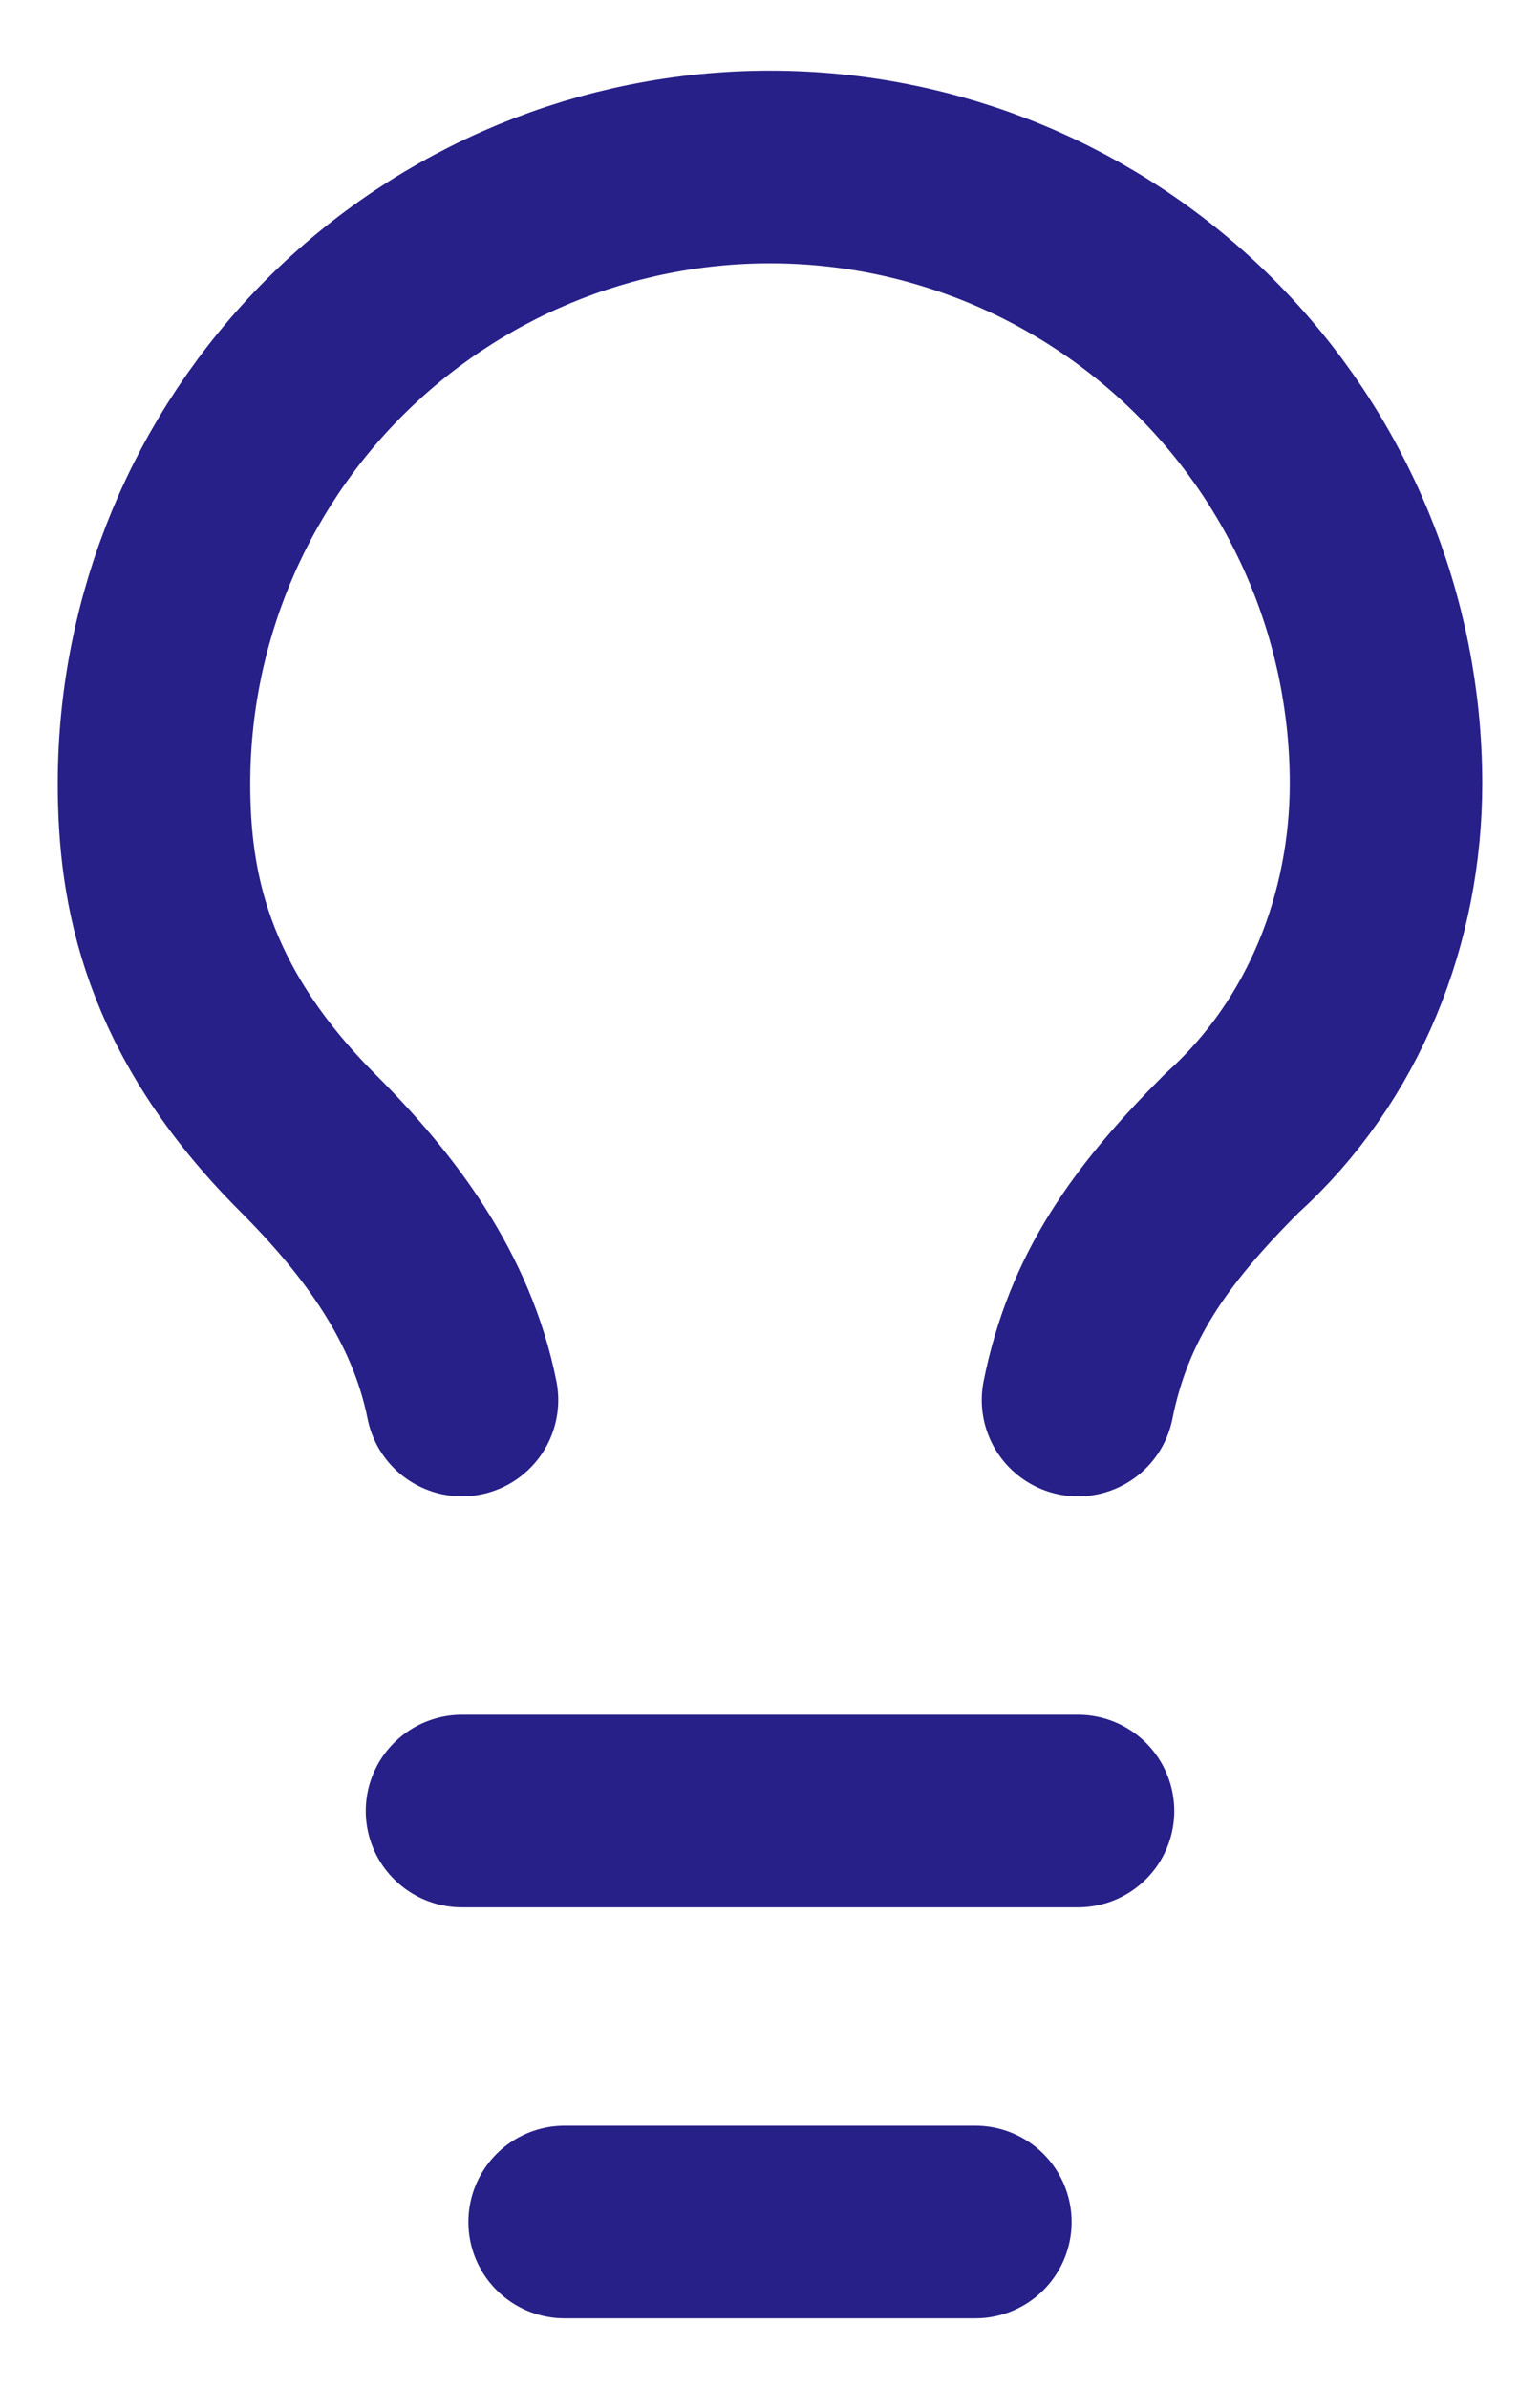
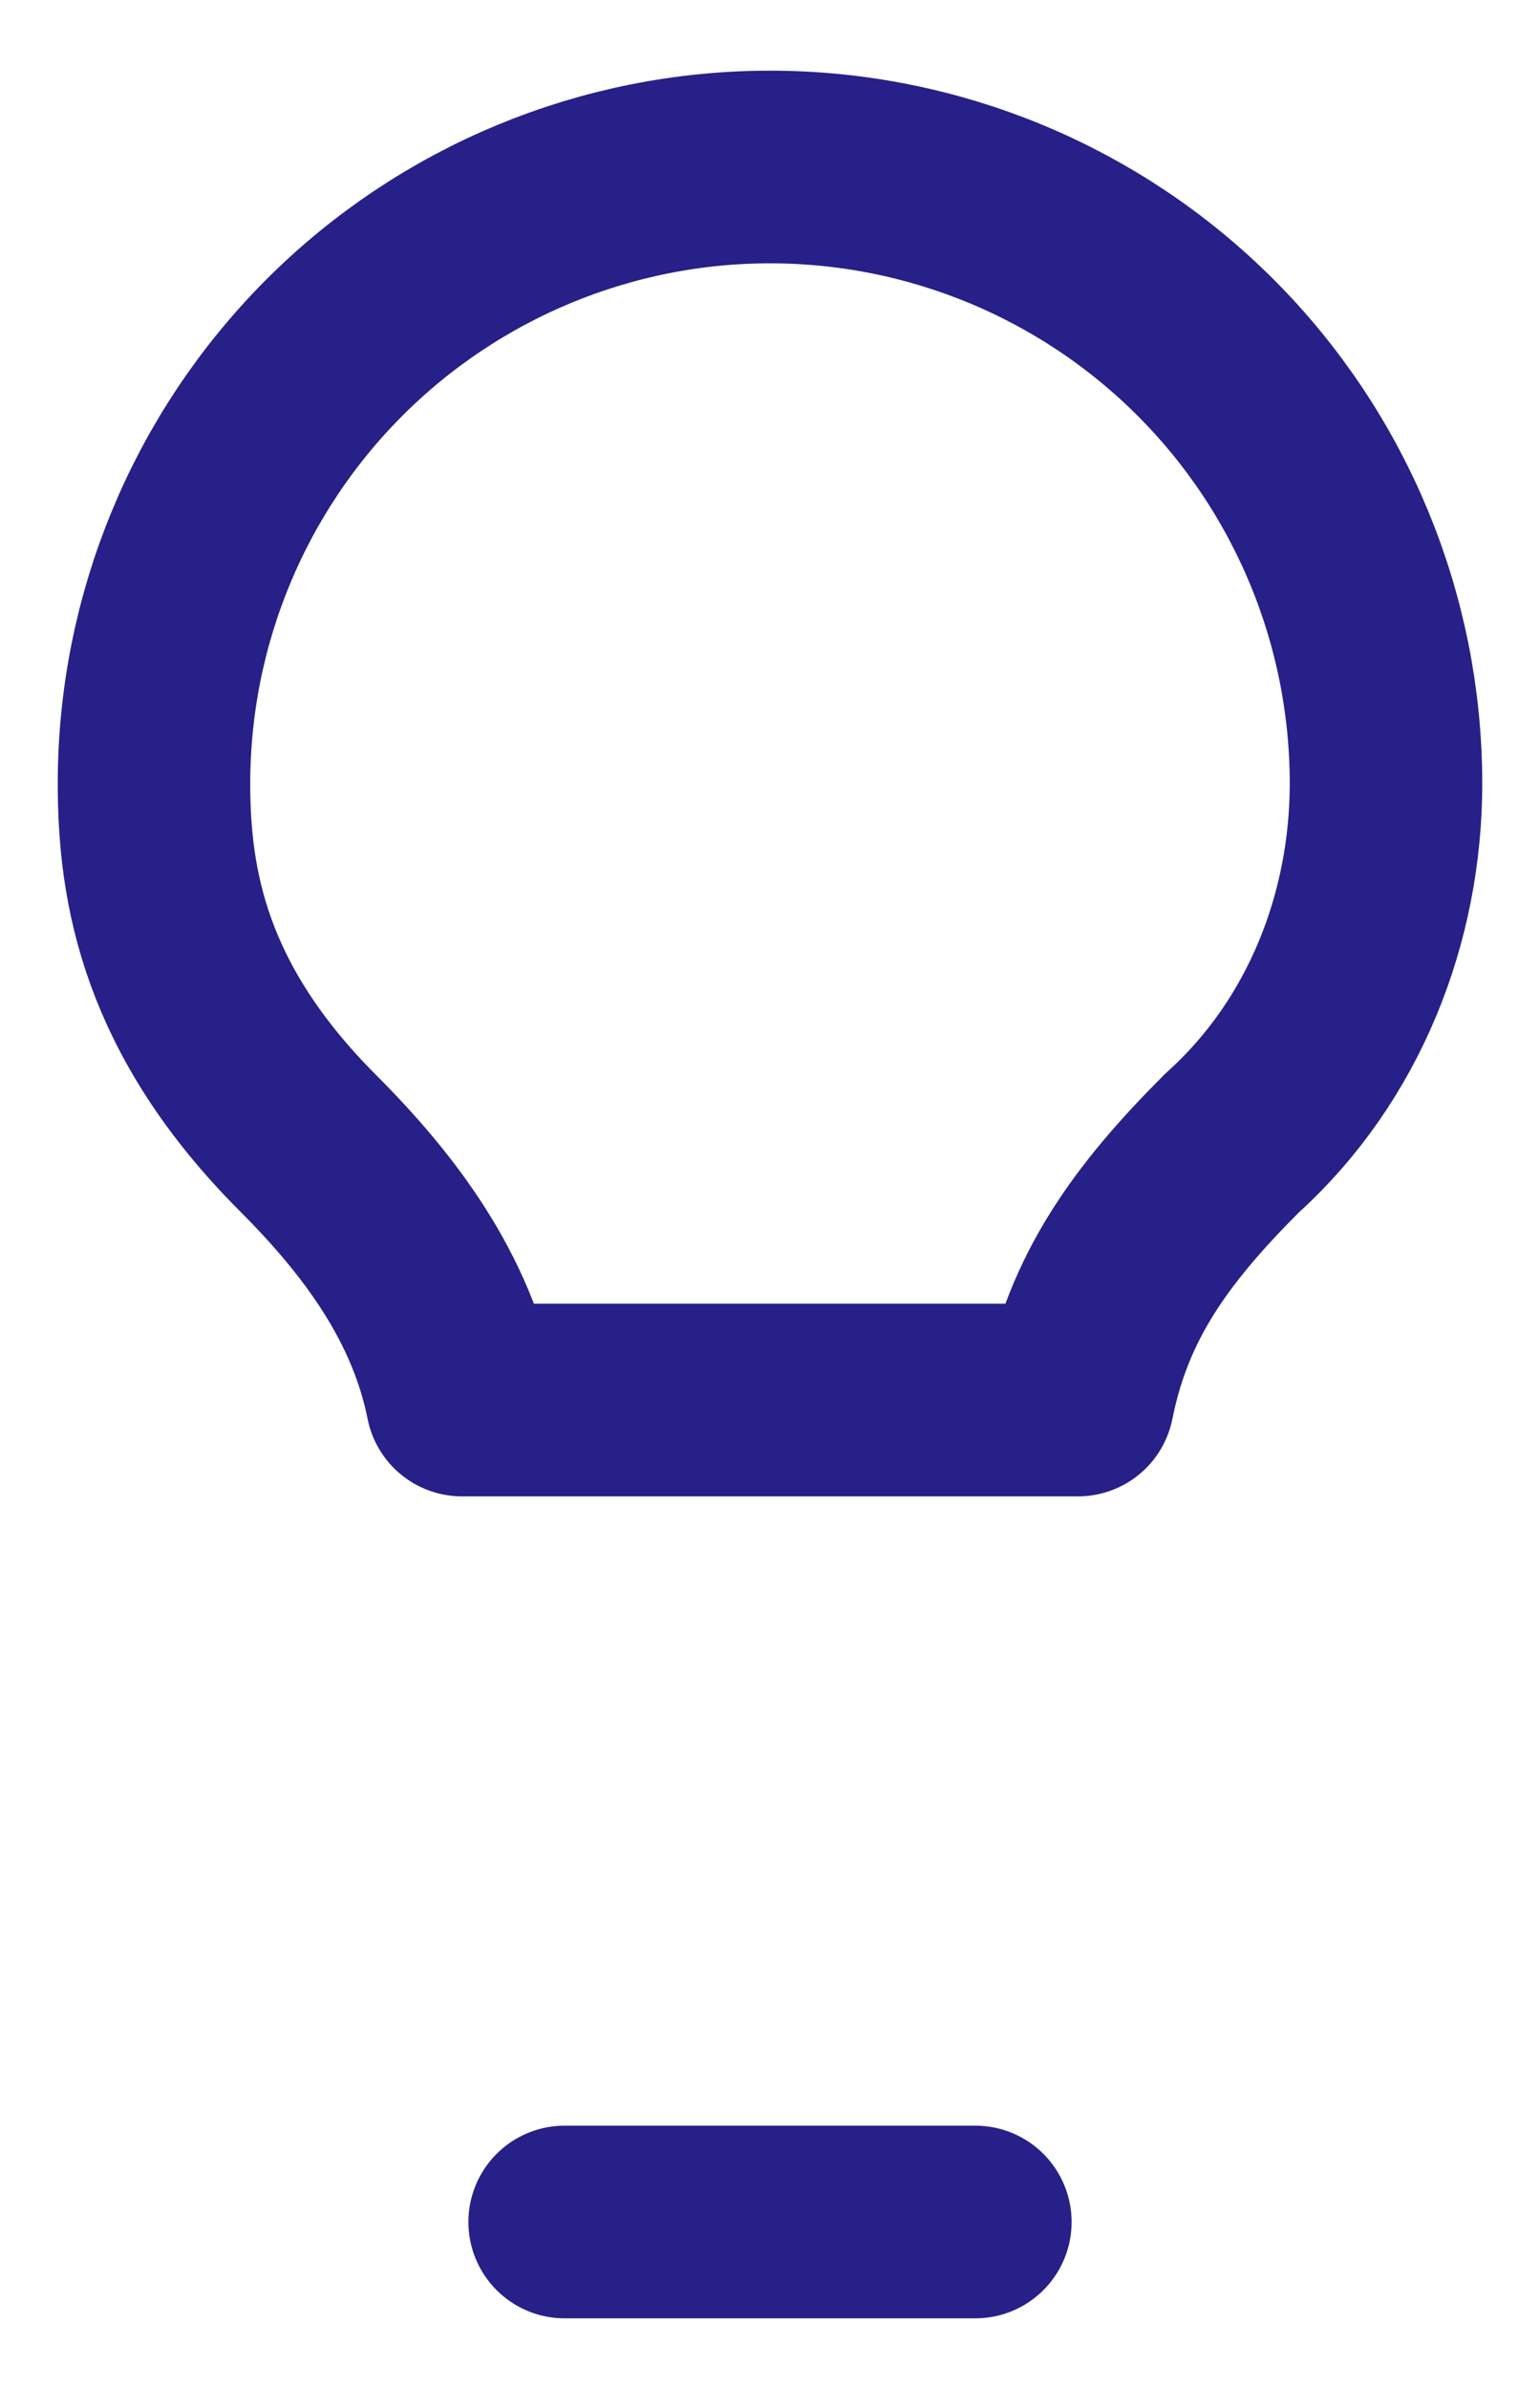
<svg xmlns="http://www.w3.org/2000/svg" width="20" height="31" viewBox="0 0 20 31" fill="none">
-   <path d="M14 18.167C14.267 16.833 14.933 15.9 16 14.833C17.333 13.633 18 11.9 18 10.167C18 8.045 17.157 6.01 15.657 4.51C14.157 3.01 12.122 2.167 10 2.167C7.878 2.167 5.843 3.01 4.343 4.51C2.843 6.01 2 8.045 2 10.167C2 11.5 2.267 13.1 4 14.833C4.933 15.767 5.733 16.833 6 18.167M6 23.5H14M7.333 28.833H12.667" stroke="#272088" stroke-width="2.5" stroke-linecap="round" stroke-linejoin="round" />
+   <path d="M14 18.167C14.267 16.833 14.933 15.9 16 14.833C17.333 13.633 18 11.9 18 10.167C18 8.045 17.157 6.01 15.657 4.51C14.157 3.01 12.122 2.167 10 2.167C7.878 2.167 5.843 3.01 4.343 4.51C2.843 6.01 2 8.045 2 10.167C2 11.5 2.267 13.1 4 14.833C4.933 15.767 5.733 16.833 6 18.167H14M7.333 28.833H12.667" stroke="#272088" stroke-width="2.5" stroke-linecap="round" stroke-linejoin="round" />
</svg>